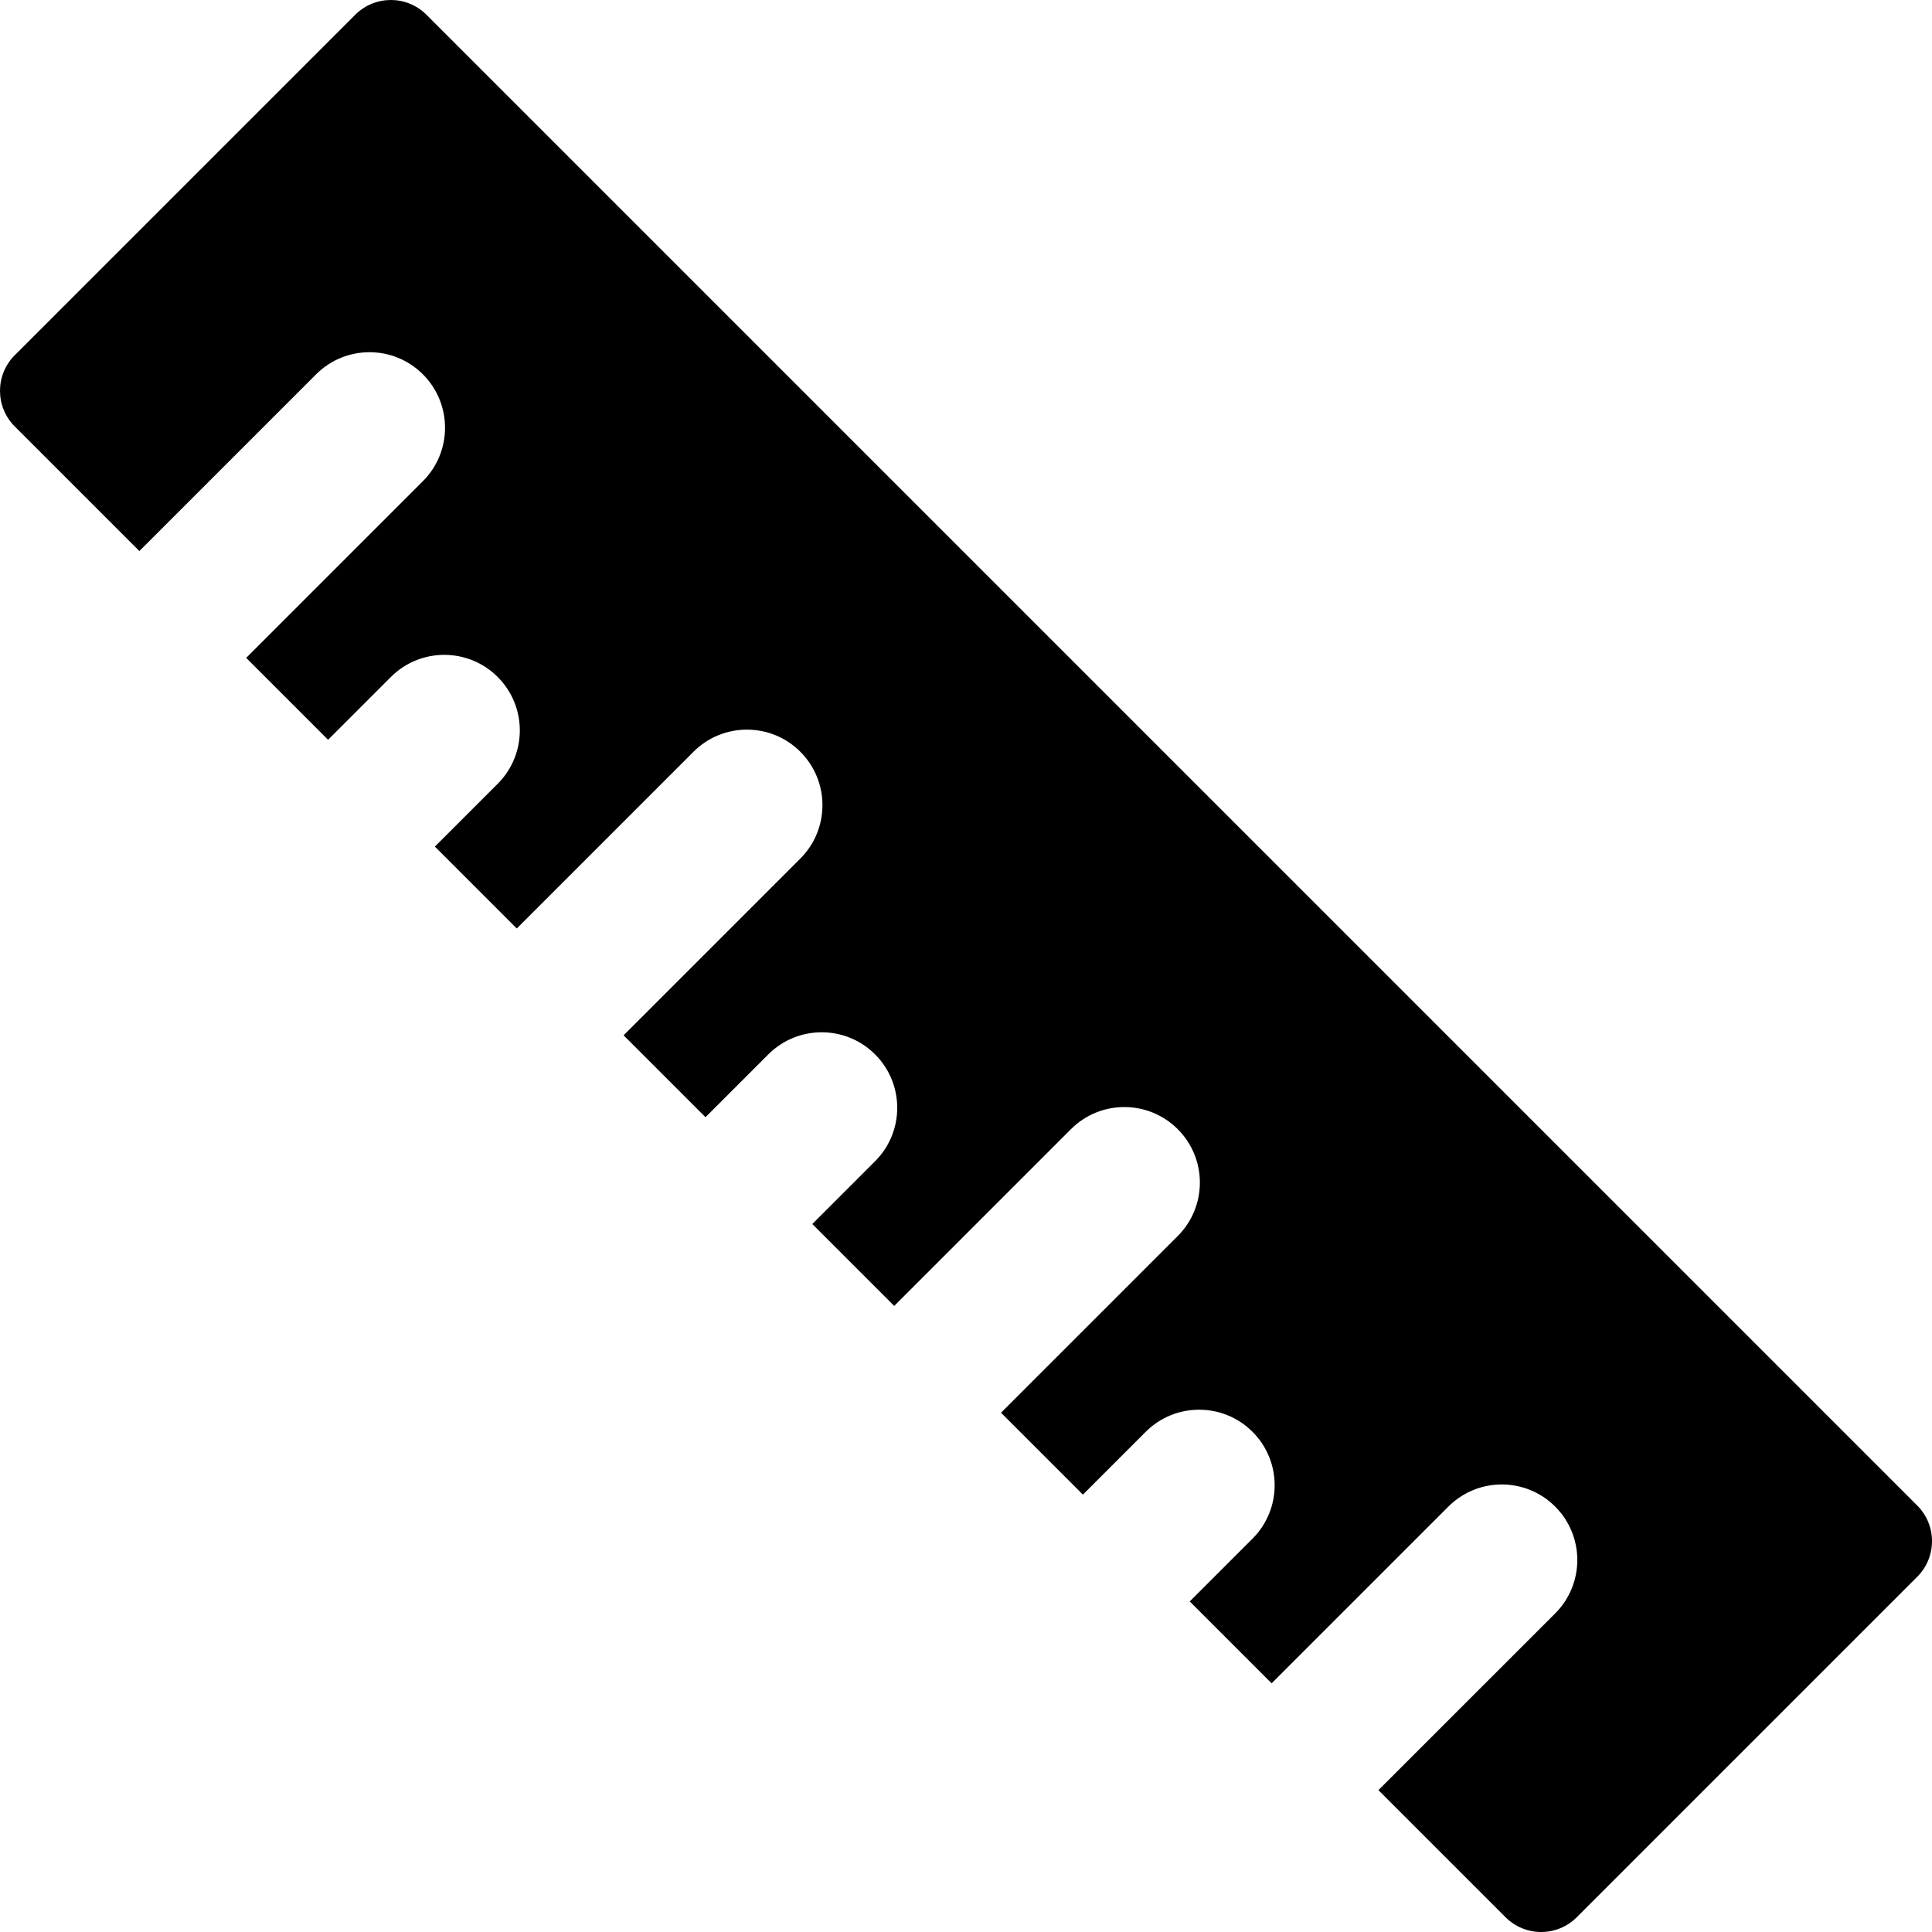
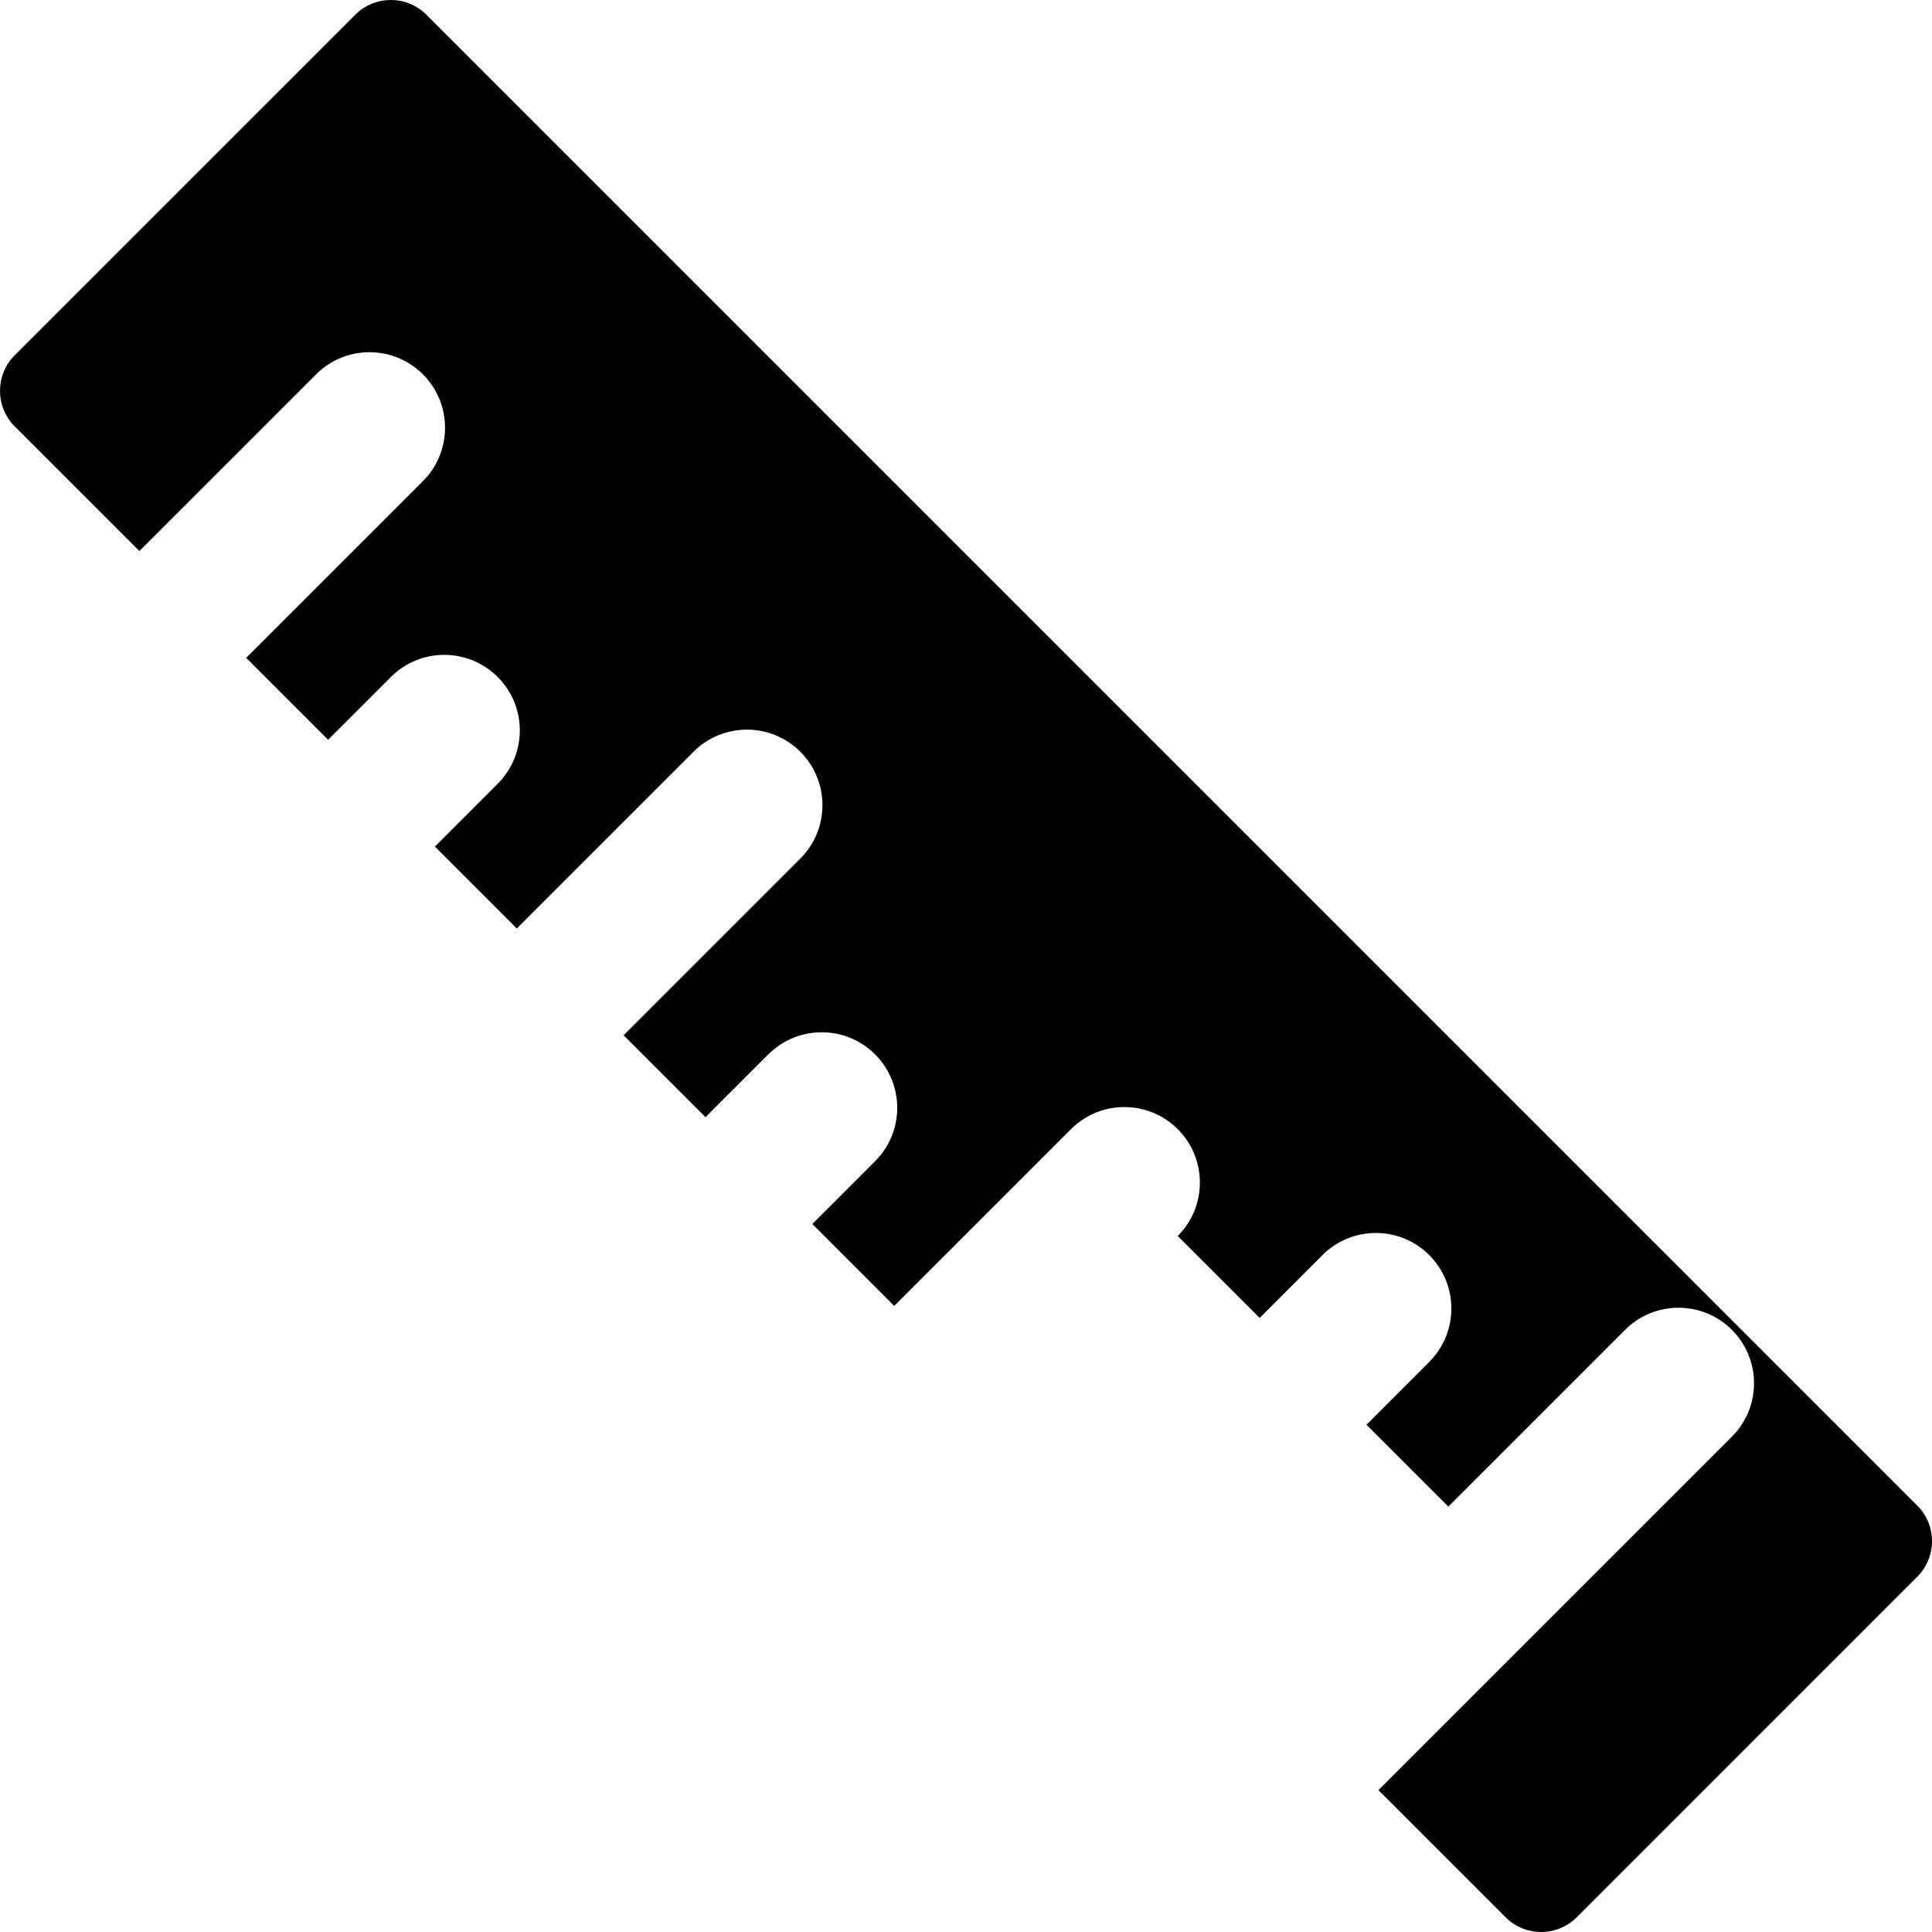
<svg xmlns="http://www.w3.org/2000/svg" version="1.1" id="Layer_1" x="0px" y="0px" viewBox="0 0 512.001 512.001" style="enable-background:new 0 0 512.001 512.001;" xml:space="preserve">
  <g>
    <g>
-       <path d="M508.092,398.985L113.015,3.908c-5.211-5.211-13.66-5.211-18.871,0L3.909,94.141c-5.211,5.211-5.211,13.66,0,18.871    l33.026,33.025L83.77,99.203c7.816-7.817,20.49-7.817,28.307,0c7.817,7.817,7.817,20.49,0,28.307l-46.835,46.835l21.703,21.703    l16.642-16.642c7.817-7.817,20.491-7.817,28.307,0c7.817,7.817,7.817,20.49,0,28.307l-16.643,16.642l21.703,21.703l46.835-46.837    c7.816-7.817,20.49-7.817,28.307,0c7.817,7.816,7.817,20.49,0,28.307l-46.835,46.837l21.703,21.703l16.641-16.641    c7.816-7.817,20.49-7.817,28.307,0s7.817,20.49,0,28.307l-16.641,16.641l21.703,21.703l46.835-46.835    c7.816-7.817,20.49-7.817,28.307,0s7.817,20.49,0,28.307l-46.835,46.835l21.703,21.703l16.642-16.642    c7.817-7.817,20.491-7.817,28.307,0c7.817,7.817,7.817,20.49,0,28.307l-16.641,16.641l21.703,21.703l46.837-46.837    c7.816-7.817,20.49-7.817,28.307,0s7.817,20.49,0,28.307L365.3,474.405l33.687,33.687c5.211,5.211,13.66,5.211,18.871,0    l90.235-90.233C513.303,412.646,513.303,404.196,508.092,398.985z" />
+       <path d="M508.092,398.985L113.015,3.908c-5.211-5.211-13.66-5.211-18.871,0L3.909,94.141c-5.211,5.211-5.211,13.66,0,18.871    l33.026,33.025L83.77,99.203c7.816-7.817,20.49-7.817,28.307,0c7.817,7.817,7.817,20.49,0,28.307l-46.835,46.835l21.703,21.703    l16.642-16.642c7.817-7.817,20.491-7.817,28.307,0c7.817,7.817,7.817,20.49,0,28.307l-16.643,16.642l21.703,21.703l46.835-46.837    c7.816-7.817,20.49-7.817,28.307,0c7.817,7.816,7.817,20.49,0,28.307l-46.835,46.837l21.703,21.703l16.641-16.641    c7.816-7.817,20.49-7.817,28.307,0s7.817,20.49,0,28.307l-16.641,16.641l21.703,21.703l46.835-46.835    c7.816-7.817,20.49-7.817,28.307,0s7.817,20.49,0,28.307l21.703,21.703l16.642-16.642    c7.817-7.817,20.491-7.817,28.307,0c7.817,7.817,7.817,20.49,0,28.307l-16.641,16.641l21.703,21.703l46.837-46.837    c7.816-7.817,20.49-7.817,28.307,0s7.817,20.49,0,28.307L365.3,474.405l33.687,33.687c5.211,5.211,13.66,5.211,18.871,0    l90.235-90.233C513.303,412.646,513.303,404.196,508.092,398.985z" />
    </g>
  </g>
  <g>
</g>
  <g>
</g>
  <g>
</g>
  <g>
</g>
  <g>
</g>
  <g>
</g>
  <g>
</g>
  <g>
</g>
  <g>
</g>
  <g>
</g>
  <g>
</g>
  <g>
</g>
  <g>
</g>
  <g>
</g>
  <g>
</g>
</svg>